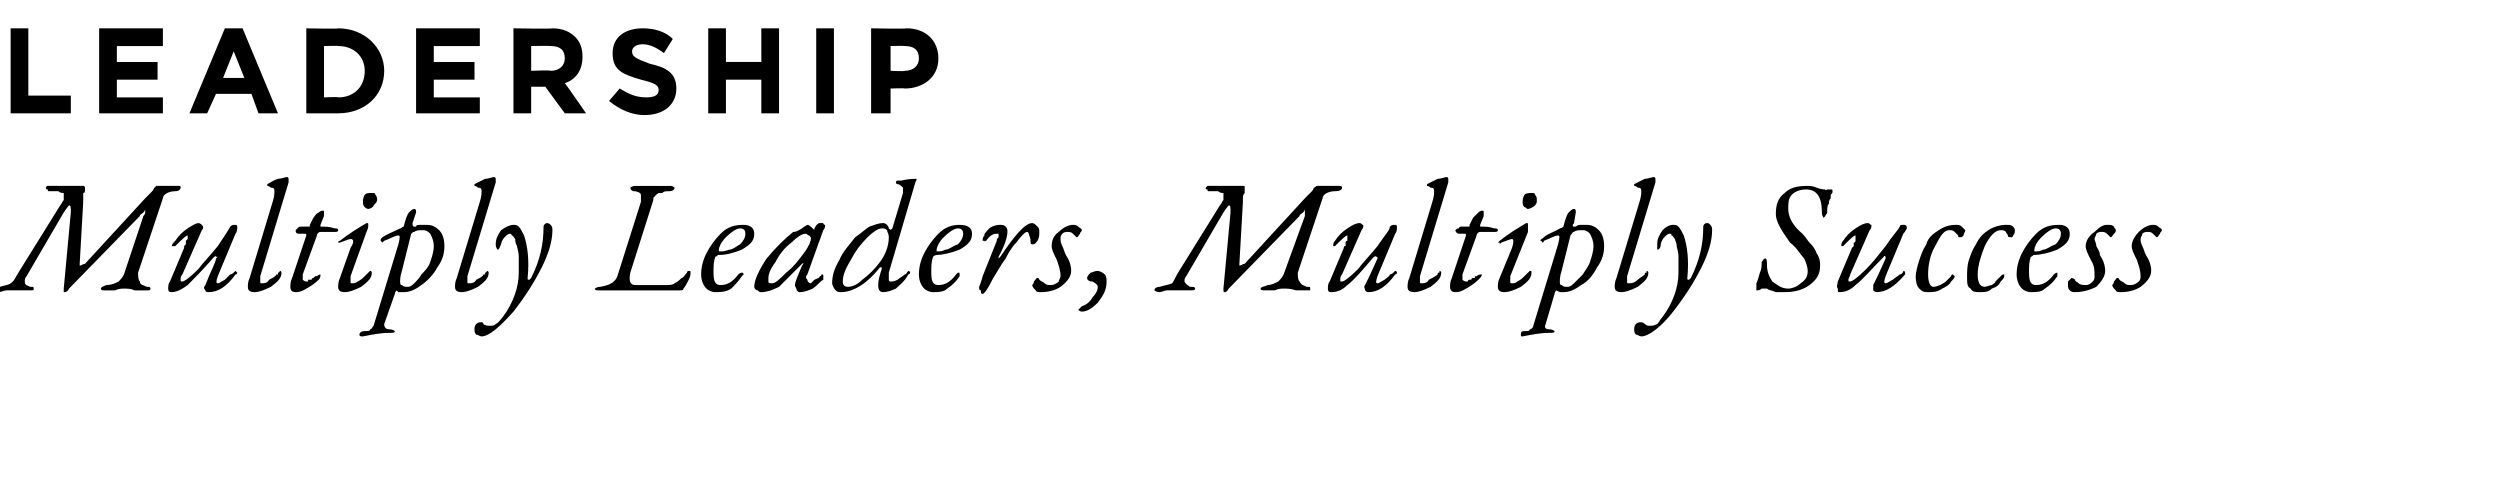
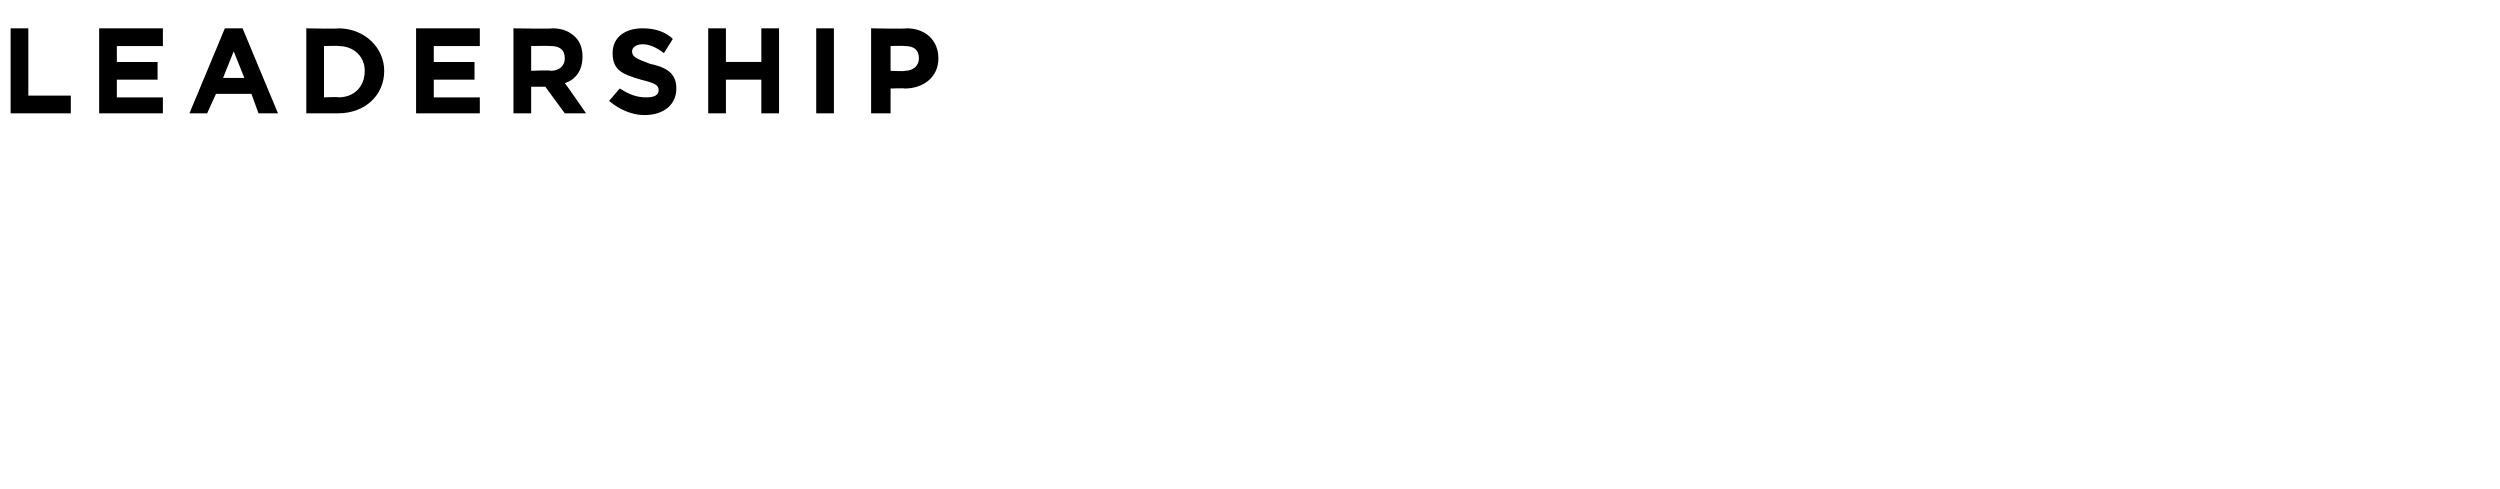
<svg xmlns="http://www.w3.org/2000/svg" version="1.1" width="141.2px" height="27.6px" viewBox="0 0 141.2 27.6">
  <desc>leadership Multiply Leaders, Multiply Success</desc>
  <defs />
  <g id="Polygon66983">
-     <path d="m9.9 10.8c-.4 0-.7.2-.7.4c0 0-1.4 4.2-1.4 4.2c0 .2 0 .4.1.5c0 .2.2.2.4.3c.1 0 .2 0 .2.1c0 0 0 .1-.1.1c0 0-.1 0-.1 0c-.2 0-.4 0-.7 0c-.2-.1-.4-.1-.6-.1c-.1 0-.3 0-.5.1c-.2 0-.4 0-.6 0c-.1 0-.2 0-.2-.1c0-.1.1-.1.3-.2c.3 0 .5-.1.7-.2c.1-.1.2-.2.3-.4c0 0 1.1-3.3 1.1-3.3c.1-.1.1-.2.1-.2c0-.1 0-.2 0-.2c0 0 0 .1-.1.2c-.1.1-.2.1-.2.2c0 0-4 4.1-4 4.1c-.1.2-.2.2-.3.2c0 0 0 0 0-.2c0 0 .4-4.3.4-4.3c0-.3 0-.4-.1-.4c0 0-.1.1-.3.4c0 0-2.1 3.6-2.1 3.6c-.1.1-.1.2-.1.3c0 .2.1.2.3.3c.2 0 .2 0 .2.1c0 .1 0 .1-.2.1c-.2 0-.3 0-.5 0c-.2 0-.4 0-.5 0c-.1 0-.2 0-.3 0c-.2 0-.3.1-.5.1c-.1 0-.2-.1-.2-.1c0-.1.1-.2.3-.2c.3-.1.5-.1.6-.2c.2-.1.3-.4.5-.7c0 0 2.3-3.7 2.3-3.7c.1-.1.1-.2.2-.3c0 0 0-.1 0-.2c0-.1 0-.1 0-.2c-.1 0-.2 0-.3-.1c-.1 0-.3 0-.5 0c-.1 0-.1 0-.1-.1c-.1 0-.1 0-.1-.1c0 0 0-.1.1-.1c.1 0 .2 0 .2 0c.1 0 .4 0 1 0c.5 0 .7 0 .8 0c0 0 .1 0 .1.1c0 0 0 .1 0 .1c0 .1 0 .2-.1.2c0 .1 0 .2 0 .3c0 .1 0 .2 0 .2c0 0-.2 3.5-.2 3.5c0 0 0 .1 0 .1c.1 0 .2-.1.3-.1c0 0 3.4-3.7 3.4-3.7c.1-.1.2-.2.3-.3c.1-.1.2-.2.2-.3c.1 0 .1-.1.1-.1c.3 0 .5 0 .8 0c.3 0 .4 0 .5 0c.1 0 .1 0 .1.1c0 .1-.1.2-.3.2c0 0 0 0 0 0zm1.7 5.3c.3-.8.6-1.3.6-1.5c.1-.1.1-.1 0-.1c0-.1 0 0-.1 0c-.6.7-1.2 1.3-1.5 1.6c-.4.3-.7.4-.9.4c-.1 0-.2 0-.2-.2c0-.1 0-.3.1-.4c0 0 .8-1.9.8-1.9c0-.1 0-.1 0-.1c.1-.1.1-.1.1-.2c0 0 0-.1 0-.1c.1-.1.1-.1.1-.1c0-.1 0-.1 0-.1c0 0 0-.1 0-.1c-.1 0-.3.2-.7.6c0 0-.1 0-.1 0c0 0-.1 0-.1 0c0-.1.1-.2.2-.3c.2-.3.4-.5.7-.7c.3-.2.5-.3.6-.3c.1 0 .2.1.2.1c.1.1.1.2 0 .3c0 0-1.1 2.5-1.1 2.5c-.1.1-.1.2-.1.3c0 .1 0 .1.1.1c.1 0 .4-.2.9-.7c.3-.4.7-.8 1.1-1.3c.4-.6.6-.9.7-1.1c.1-.1.2-.1.2-.1c.2 0 .2 0 .2.2c0 0 0 .2-.1.3c0 0-1 2.4-1 2.4c-.1.3-.1.4 0 .4c.1 0 .2-.1.4-.2c.1-.1.2-.2.3-.3c.1 0 .2-.1.3-.2c0 0 0 0 0 0c0 0 .1.1.1.1c0 0 0 .1-.1.1c-.5.7-1 1-1.5 1c-.1 0-.2 0-.2-.1c-.1-.1-.1-.2 0-.3zm4-.6c.1 0 .1 0 .1 0c0-.1 0-.1 0-.1c.1 0 .1-.1.1-.1c0 0 0 0 0 0c.1 0 .1.1.1.1c0 .3-.2.5-.6.8c-.4.2-.7.3-.9.3c-.3 0-.4-.1-.4-.3c0-.1 0-.3.1-.5c0 0 1.3-4.3 1.3-4.3c.1-.3.1-.5.1-.6c0-.1 0-.2-.2-.2c-.1-.1-.2-.1-.2-.1c0-.1 0-.1 0-.1c.2-.1.3-.2.6-.3c.2 0 .4-.1.5-.1c.1 0 .1.1.1.1c0 .1 0 .2 0 .2c0 0-1.6 5.3-1.6 5.3c0 .1 0 .2 0 .3c0 .1 0 .1.1.1c.1 0 .3 0 .4-.2c.2-.1.4-.2.4-.3zm2.5 0c0 .1 0 .2-.1.3c-.2.2-.5.4-.7.5c-.3.2-.5.2-.6.2c-.2 0-.3-.1-.3-.3c0-.1 0-.3.1-.5c0 0 .8-2.4.8-2.4c0-.1 0-.1-.1-.1c0 0-.3 0-.3 0c-.2 0-.2-.1-.2-.2c0 0 0 0 0 0c.1-.1.1-.1.1-.1c.1-.1.1-.1.2-.1c0 0 .3 0 .3 0c.1 0 .1 0 .2 0c0 0 0-.1 0-.1c0 0 .2-.4.2-.4c.1-.1.1-.2.3-.3c.1-.1.2-.1.2-.1c.1 0 .1 0 .1.1c0 .1 0 .1 0 .2c0 0-.2.5-.2.5c0 0 0 .1 0 .1c0 0 0 0 .1 0c.2 0 .4 0 .7.1c.1 0 .2 0 .2.1c0 .1-.1.1-.2.1c-.2 0-.4 0-.8 0c-.1 0-.2.1-.2.2c0 0-.8 2.2-.8 2.2c0 .1 0 .2 0 .3c0 0 .1.1.2.1c0 0 0 0 .1 0c0 0 0-.1 0-.1c.1 0 .1 0 .1 0c.1 0 .1 0 .1 0c0 0 0-.1.1-.1c0 0 0 0 0 0c0 0 .1-.1.1-.1c.1 0 .1 0 .1 0c.1-.1.2-.1.2-.1c0 0 0 0 0 0zm2.9-4.6c.1 0 .2 0 .2.1c.1.1.1.2.1.3c0 .1-.1.2-.2.3c0 .1-.2.2-.3.2c-.1 0-.2-.1-.2-.1c-.1-.1-.1-.2-.1-.3c0-.1 0-.2.1-.4c.1-.1.2-.1.4-.1zm-1.9 5.3c0-.1 0-.3.1-.5c0 0 .6-1.7.6-1.7c.2-.3.2-.5 0-.5c-.1 0-.3.1-.6.2c0 .1 0 .1 0 0c-.1 0-.1 0-.1 0c0 0 0-.1.1-.1c.5-.4 1-.7 1.5-1c.1 0 .1 0 .1.1c0 .1 0 .2-.1.4c0 0-.9 2.5-.9 2.5c0 .1 0 .2 0 .3c0 .1 0 .1.1.1c0 0 .2 0 .3-.1c.2-.1.3-.2.4-.3c.1-.1.2-.2.3-.3c0 0 0 0 0 0c0 0 .1 0 .1.1c0 .3-.2.5-.6.8c-.4.2-.7.3-.9.3c-.3 0-.4-.1-.4-.3c0 0 0 0 0 0zm5.4-2.3c0-.3-.1-.5-.2-.7c-.1-.1-.2-.2-.4-.2c-.2 0-.4 0-.5.1c-.1 0-.2.1-.2.2c0 0-.5 2-.5 2c-.1.3-.1.5-.1.6c0 .1 0 .2.1.2c.1.1.2.1.3.1c.1 0 .2 0 .4-.2c.1-.1.3-.3.4-.5c.2-.2.4-.4.5-.7c.1-.3.2-.6.2-.9zm-2.5 4.9c-.5 0-1 .1-1.5.2c-.1 0-.2 0-.2-.1c0-.1.1-.2.3-.2c.2 0 .3 0 .3-.1c.1 0 .1-.1.2-.2c0 0 1.4-4.6 1.4-4.6c.1-.4.1-.5 0-.5c0 0 0 0 0 0c-.2 0-.5.2-.8.3c-.1.1-.1.1-.1.1c-.1-.1-.1-.1-.1-.1c0-.1 0-.1.1-.2c.3-.2.6-.3 1-.5c.1 0 .1-.1.2-.1c.1-.4.2-.7.3-.8c.1-.1.2-.2.3-.2c.1 0 .1.1.1.2c0 0-.2.6-.2.6c0 .1 0 .2.1.2c0 0 0 0 .1 0c0-.1.1-.1.3-.1c.1 0 .2 0 .3 0c.3 0 .5.1.7.3c.2.2.3.5.3.9c0 .4-.1.8-.4 1.2c-.2.4-.6.8-.9 1c-.4.3-.7.4-1 .4c-.1 0-.2 0-.3 0c0 0-.1-.1-.1-.1c0 0-.1.1-.1.2c0 0-.6 1.7-.6 1.7c0 .2.1.3.3.3c.2 0 .3.1.3.1c0 .1-.1.1-.3.1c0 0 0 0 0 0zm5.3-3.3c.1 0 .1 0 .1 0c0-.1 0-.1 0-.1c.1 0 .1-.1.1-.1c0 0 0 0 0 0c.1 0 .1.1.1.1c0 .3-.2.5-.6.8c-.4.2-.7.3-.9.3c-.3 0-.4-.1-.4-.3c0-.1 0-.3.1-.5c0 0 1.3-4.3 1.3-4.3c.1-.3.1-.5.1-.6c0-.1 0-.2-.2-.2c-.1-.1-.2-.1-.2-.1c0-.1 0-.1 0-.1c.2-.1.4-.2.6-.3c.2 0 .4-.1.5-.1c.1 0 .1.1.1.1c0 .1 0 .2 0 .2c0 0-1.6 5.3-1.6 5.3c0 .1 0 .2 0 .3c0 .1 0 .1.1.1c.1 0 .3 0 .4-.2c.2-.1.4-.2.4-.3zm1.5-2.3c-.1 0-.2.1-.3.2c-.1.1-.2.3-.2.4c-.1.2-.1.3-.2.3c0 0-.1-.1-.1-.3c0-.3.1-.5.3-.8c.3-.2.5-.3.7-.3c.1 0 .2 0 .3.1c.1.1.2.3.3.5c.2.6.3 1.4.2 2.4c0 .1 0 .1.1.1c0 0 0 0 .1-.1c.5-1 .7-1.9.7-2.9c0-.1.1-.2.2-.2c0 0 .1 0 .2.1c.1.1.1.2.1.3c0 .6-.2 1.3-.6 2.1c-.4.8-.9 1.6-1.6 2.5c-.8.9-1.4 1.4-1.8 1.4c-.1 0-.2-.1-.3-.1c-.1-.1-.1-.2-.1-.3c0-.1 0-.2.1-.3c.1-.1.2-.1.3-.1c0 0 .1 0 .1.1c.1.1.3.1.4.1c.1 0 .2 0 .3-.1c.2-.1.3-.3.4-.4c.6-.8.9-1.7.9-2.5c0-.4 0-.6 0-.9c0-.3-.1-.5-.1-.6c-.1-.2-.1-.3-.1-.4c-.1-.1-.1-.2-.2-.2c0-.1-.1-.1-.1-.1zm5.1 3c.6-.1.9-.3 1-.7c0 0 1.3-4.1 1.3-4.1c0-.3 0-.4 0-.4c0-.1-.2-.2-.4-.2c-.1 0-.2-.1-.2-.2c0 0 .1-.1.3-.1c.1 0 .3 0 .5 0c.1 0 .3 0 .4 0c.1 0 .3 0 .5 0c.2 0 .4 0 .6 0c.1 0 .2.1.2.1c0 .1-.1.2-.3.2c-.2 0-.3 0-.4.1c0 0-.1 0-.2 0c-.1.1-.2.1-.2.2c-.1 0-.1.1-.1.2c0 0-1.3 4.1-1.3 4.1c-.1.5 0 .7.3.7c0 0 1.7 0 1.7 0c.2 0 .4 0 .5-.1c.2-.1.3-.2.4-.3c.1 0 .2-.2.3-.3c0-.1.1-.1.1-.1c.1 0 .1 0 .1.1c0 .1 0 .2-.1.4c-.1.2-.2.4-.3.5c0 .1-.1.1-.2.1c-.5 0-1.1 0-1.9 0c-.8 0-1.3 0-1.6 0c-.1 0-.3 0-.5 0c-.2 0-.4 0-.6 0c-.1 0-.2 0-.2-.1c0 0 .1-.1.3-.1c0 0 0 0 0 0zm6.5.3c-.2 0-.4-.1-.5-.2c-.2-.2-.3-.5-.3-.8c0-.4.1-.8.3-1.2c.2-.4.5-.8.8-1.1c.4-.4.8-.5 1.3-.5c.4 0 .6.2.6.5c0 .4-.2.6-.7.9c-.5.2-.9.3-1.3.3c-.1 0-.1.1-.2.1c-.1.3-.1.5-.1.9c0 .5.1.7.4.7c.4 0 .7-.2 1-.6c0 0 .1-.1.2-.1c0 0 .1 0 .1.1c0 0-.1.1-.1.1c-.2.3-.4.5-.6.7c-.3.2-.6.2-.9.2zm1.7-3.3c0-.2-.1-.3-.3-.3c-.2 0-.5.2-.8.5c-.3.3-.4.6-.4.7c0 .1 0 .1.1.1c.1 0 .2 0 .5-.1c.2 0 .4-.2.6-.3c.2-.2.3-.4.3-.6c0 0 0 0 0 0zm3.1 3.3c-.1 0-.1 0-.2-.1c0-.1-.1-.2-.1-.3c0-.2.2-.6.4-1.1c.1-.1.1-.2 0-.1c0 0 0 0 0 0c-.6.6-1 1-1.3 1.3c-.4.2-.7.3-1 .3c-.1 0-.1 0-.2-.1c-.1 0-.2-.1-.2-.2c0-.4.3-1 .7-1.6c.5-.6 1-1.1 1.5-1.5c.2 0 .3-.1.5-.2c.1-.1.3-.2.3-.2c.1 0 .2.1.3.2c.1.1.1.1.1 0c.1-.2.2-.3.3-.3c0 0 .1 0 .2 0c0 .1.1.1.1.1c0 .1 0 .2-.1.3c0 0-.9 2.5-.9 2.5c-.1.1-.1.2 0 .3c0 .1.1.2.2.2c0 0 .1-.1.2-.2c.2-.1.3-.1.3-.2c.1 0 .1-.1.1-.1c.1 0 .1 0 .1.1c0 0 0 .1 0 .2c-.2.1-.3.3-.6.5c-.2.1-.5.2-.7.2zm.3-3.3c-.2 0-.5.2-.8.5c-.4.3-.7.7-.9 1.1c-.3.4-.4.7-.4.9c0 .1 0 .2 0 .2c0 .1.1.1.2.1c.2 0 .4-.2.8-.6c.4-.3.7-.7 1-1.1c.3-.4.4-.7.4-.8c0-.1 0-.1-.1-.2c-.1 0-.1-.1-.2-.1zm2.1 2.7c0 .2.1.3.3.3c.2 0 .5-.1.8-.4c.4-.3.7-.6 1-1c.3-.4.5-.9.5-1.4c0-.2-.1-.3-.1-.4c-.1-.1-.2-.1-.3-.1c-.2 0-.5.2-.8.5c-.4.4-.7.8-.9 1.2c-.3.5-.5.9-.5 1.3zm2.6-.5c0 .2 0 .3 0 .4c0 .1.1.1.1.1c.1 0 .2 0 .4-.1c.1-.1.3-.2.4-.3c.1 0 .1-.1.2-.2c0 0 0 0 0 0c.1 0 .1.1.1.1c0 0 0 .1-.1.1c-.2.4-.5.6-.7.8c-.2.1-.5.2-.7.2c-.2 0-.3-.1-.3-.4c0-.3.1-.6.2-.9c0-.1 0-.1 0-.1c0 0-.1 0-.1 0c-.7.9-1.5 1.4-2.2 1.4c-.1 0-.2 0-.3-.1c-.1-.1-.2-.3-.2-.4c0-.4.1-.8.4-1.3c.2-.5.6-.9.9-1.3c.3-.2.5-.4.8-.6c.3-.1.5-.2.8-.2c0 0 .1 0 .2.1c0 0 .1.1.1.2c.1.1.1.1.2 0c0 0 .6-2 .6-2c0-.1 0-.3 0-.3c-.1-.1-.2-.2-.3-.2c-.1 0-.1-.1-.1-.1c0 0 0-.1.1-.1c0 0 .1 0 .2 0c.4-.1.7-.1.8-.1c.1 0 .1 0 0 .2c0 0-1.5 5.1-1.5 5.1zm2.5 1.1c-.2 0-.4-.1-.5-.2c-.2-.2-.3-.5-.3-.8c0-.4.1-.8.3-1.2c.2-.4.5-.8.8-1.1c.4-.4.8-.5 1.2-.5c.5 0 .7.2.7.5c0 .4-.2.6-.7.9c-.5.2-1 .3-1.3.3c-.1 0-.2.1-.2.1c-.1.3-.1.5-.1.9c0 .5.1.7.4.7c.4 0 .7-.2 1-.6c0 0 .1-.1.1-.1c.1 0 .1 0 .1.1c0 0 0 .1 0 .1c-.2.3-.4.5-.7.7c-.2.2-.5.2-.8.2zm1.7-3.3c0-.2-.1-.3-.3-.3c-.2 0-.5.2-.8.5c-.3.3-.4.6-.4.7c0 .1 0 .1 0 .1c.2 0 .3 0 .5-.1c.2 0 .4-.2.7-.3c.2-.2.3-.4.3-.6c0 0 0 0 0 0zm3 .5c-.2.2-.4.5-.6.9c-.3.4-.5.8-.7 1.1c-.3.6-.5.9-.6.9c-.1 0-.1-.1-.1-.2c-.1 0-.1-.1-.1-.2c0 0 .1-.2.2-.6c0 0 .8-2 .8-2c0-.1 0-.1.1-.2c0 0 0-.1 0-.1c0 0 0-.1 0-.1c0 0-.1 0-.1 0c-.2 0-.4.1-.6.4c-.1 0-.1.1-.1 0c0 0-.1 0-.1 0c0-.1 0-.2.1-.3c0-.1 0-.1.1-.2c.2-.3.5-.4.8-.4c.1 0 .2 0 .3.1c.1.1.1.2.1.3c0 .2-.1.7-.5 1.4c0 0 0 .1 0 .1c0 0 0 0 .1-.1c.8-1.2 1.4-1.9 1.8-1.9c.1 0 .2.1.3.2c.1.1.1.2.1.3c0 .2 0 .3-.1.5c-.1.1-.1.2-.3.2c-.1 0-.1-.1-.1-.3c-.1-.3-.1-.4-.2-.4c-.1 0-.3.2-.6.6zm3.2-1c.1 0 .2 0 .3.1c.1.1.2.1.2.2c0 .1-.1.1-.1.2c-.1.1-.1.2-.2.2c0 0-.1-.1-.2-.2c-.1-.1-.2-.1-.3-.1c-.1 0-.2 0-.3.1c-.1.1-.1.2-.1.3c0 .1 0 .2.1.4c.1.2.1.3.2.5c.2.3.3.6.3.9c0 .3-.2.6-.6.9c-.3.2-.7.3-1.1.3c-.1 0-.3 0-.3-.1c-.1-.1-.2-.2-.2-.3c0 0 .1-.1.1-.2c.1-.1.1-.2.2-.2c0 0 .1 0 .1.1c.1.1.2.1.3.2c.1.1.2.1.4.1c.1 0 .3-.1.4-.2c0-.1.1-.2.1-.3c0-.3-.1-.6-.2-.9c-.2-.4-.3-.6-.3-.8c0-.3.1-.6.4-.8c.3-.3.6-.4.8-.4zm.8 3c0-.1.1-.2.2-.3c.1 0 .2-.1.4-.1c.1 0 .3.1.4.2c.1.1.1.3.1.4c0 .5-.2.8-.5 1.2c-.3.3-.6.5-.9.5c-.1 0-.2-.1-.2-.1c0 0 .1-.1.2-.2c.3-.1.5-.3.6-.5c.2-.2.3-.4.3-.6c0-.1-.1-.2-.3-.3c-.2 0-.3-.1-.3-.2zm14-4.9c-.4 0-.7.2-.7.4c0 0-1.4 4.2-1.4 4.2c0 .2 0 .4.1.5c.1.2.2.2.4.3c.2 0 .2 0 .2.1c0 0 0 .1 0 .1c-.1 0-.2 0-.2 0c-.2 0-.4 0-.6 0c-.3-.1-.5-.1-.7-.1c-.1 0-.3 0-.5.1c-.2 0-.4 0-.5 0c-.2 0-.3 0-.3-.1c0-.1.2-.1.4-.2c.2 0 .4-.1.6-.2c.1-.1.2-.2.3-.4c0 0 1.2-3.3 1.2-3.3c0-.1 0-.2 0-.2c0-.1 0-.2 0-.2c0 0 0 .1-.1.2c-.1.1-.2.1-.2.2c0 0-4 4.1-4 4.1c-.1.2-.2.2-.2.2c-.1 0-.1 0-.1-.2c0 0 .4-4.3.4-4.3c0-.3 0-.4-.1-.4c0 0-.1.1-.3.4c0 0-2.1 3.6-2.1 3.6c-.1.1-.1.2-.1.3c.1.2.2.2.3.3c.2 0 .3 0 .3.1c0 .1-.1.1-.3.1c-.2 0-.3 0-.5 0c-.2 0-.3 0-.5 0c-.1 0-.2 0-.3 0c-.1 0-.3.1-.4.1c-.2 0-.3-.1-.3-.1c0-.1.1-.2.3-.2c.3-.1.5-.1.7-.2c.1-.1.2-.4.4-.7c0 0 2.3-3.7 2.3-3.7c.1-.1.1-.2.2-.3c0 0 0-.1 0-.2c0-.1 0-.1 0-.2c-.1 0-.2 0-.3-.1c-.1 0-.3 0-.5 0c-.1 0-.1 0-.1-.1c-.1 0-.1 0-.1-.1c0 0 .1-.1.1-.1c.1 0 .2 0 .2 0c.2 0 .5 0 1 0c.5 0 .8 0 .8 0c.1 0 .1 0 .1.1c0 0 0 .1 0 .1c0 .1 0 .2 0 .2c-.1.1-.1.2-.1.3c0 .1 0 .2 0 .2c0 0-.2 3.5-.2 3.5c0 0 0 .1 0 .1c.1 0 .2-.1.3-.1c0 0 3.4-3.7 3.4-3.7c.1-.1.2-.2.3-.3c.1-.1.2-.2.2-.3c.1 0 .1-.1.2-.1c.2 0 .5 0 .7 0c.3 0 .4 0 .5 0c.1 0 .2 0 .2.1c0 .1-.1.2-.4.2c0 0 0 0 0 0zm1.7 5.3c.4-.8.6-1.3.7-1.5c0-.1 0-.1-.1-.1c0-.1 0 0-.1 0c-.6.7-1.1 1.3-1.5 1.6c-.3.3-.6.4-.9.4c-.1 0-.2 0-.2-.2c0-.1 0-.3.1-.4c0 0 .8-1.9.8-1.9c0-.1 0-.1.1-.1c0-.1 0-.1 0-.2c0 0 0-.1.1-.1c0-.1 0-.1 0-.1c0-.1 0-.1 0-.1c0 0 0-.1 0-.1c-.1 0-.3.2-.7.6c0 0-.1 0-.1 0c0 0 0 0 0 0c0-.1 0-.2.1-.3c.2-.3.4-.5.7-.7c.3-.2.5-.3.7-.3c.1 0 .1.1.2.1c0 .1 0 .2-.1.3c0 0-1.1 2.5-1.1 2.5c-.1.1-.1.2-.1.3c0 .1 0 .1.1.1c.1 0 .4-.2.9-.7c.3-.4.7-.8 1.1-1.3c.4-.6.7-.9.7-1.1c.1-.1.2-.1.2-.1c.2 0 .2 0 .2.2c0 0 0 .2-.1.3c0 0-1 2.4-1 2.4c-.1.3-.1.4 0 .4c.1 0 .2-.1.4-.2c.1-.1.3-.2.3-.3c.1 0 .2-.1.3-.2c0 0 0 0 0 0c.1 0 .1.1.1.1c0 0 0 .1-.1.1c-.5.7-1 1-1.5 1c-.1 0-.1 0-.2-.1c0-.1-.1-.2 0-.3zm4.1-.6c0 0 0 0 0 0c0-.1 0-.1.1-.1c0 0 0-.1 0-.1c0 0 0 0 0 0c.1 0 .1.1.1.1c0 .3-.2.5-.6.8c-.4.2-.7.3-.9.3c-.3 0-.4-.1-.4-.3c0-.1 0-.3.1-.5c0 0 1.3-4.3 1.3-4.3c.1-.3.1-.5.1-.6c0-.1 0-.2-.2-.2c-.1-.1-.2-.1-.2-.1c0-.1 0-.1 0-.1c.2-.1.4-.2.6-.3c.2 0 .4-.1.5-.1c.1 0 .1.1.1.1c0 .1 0 .2 0 .2c0 0-1.6 5.3-1.6 5.3c0 .1 0 .2 0 .3c0 .1 0 .1.1.1c.1 0 .3 0 .4-.2c.2-.1.4-.2.5-.3zm2.5 0c0 .1-.1.2-.2.3c-.2.2-.5.4-.7.5c-.3.2-.5.2-.6.2c-.2 0-.3-.1-.3-.3c0-.1 0-.3.1-.5c0 0 .8-2.4.8-2.4c0-.1 0-.1-.1-.1c0 0-.3 0-.3 0c-.1 0-.2-.1-.2-.2c0 0 0 0 0 0c.1-.1.1-.1.2-.1c0-.1.1-.1.1-.1c0 0 .3 0 .3 0c.1 0 .1 0 .2 0c0 0 0-.1 0-.1c0 0 .2-.4.2-.4c.1-.1.2-.2.3-.3c.1-.1.2-.1.2-.1c.1 0 .1 0 .1.1c0 .1 0 .1 0 .2c0 0-.2.5-.2.5c0 0 0 .1 0 .1c0 0 .1 0 .1 0c.2 0 .4 0 .7.1c.1 0 .2 0 .2.1c0 .1-.1.1-.2.1c-.2 0-.4 0-.8 0c-.1 0-.2.1-.2.2c0 0-.8 2.2-.8 2.2c0 .1 0 .2 0 .3c0 0 .1.1.2.1c0 0 0 0 .1 0c0 0 0-.1.1-.1c0 0 0 0 0 0c.1 0 .1 0 .1 0c0 0 0-.1.1-.1c0 0 0 0 .1 0c0 0 0-.1 0-.1c.1 0 .1 0 .1 0c.1-.1.2-.1.3-.1c0 0 0 0 0 0zm2.8-4.6c.1 0 .2 0 .2.1c.1.1.1.2.1.3c0 .1 0 .2-.1.3c-.1.1-.3.2-.4.2c-.1 0-.1-.1-.2-.1c-.1-.1-.1-.2-.1-.3c0-.1 0-.2.1-.4c.1-.1.3-.1.4-.1zm-1.9 5.3c0-.1 0-.3.1-.5c0 0 .7-1.7.7-1.7c.1-.3.1-.5 0-.5c-.1 0-.3.1-.6.2c-.1.1-.1.1-.1 0c-.1 0-.1 0-.1 0c0 0 .1-.1.1-.1c.5-.4 1-.7 1.5-1c.1 0 .1 0 .1.1c0 .1 0 .2 0 .4c0 0-1 2.5-1 2.5c0 .1 0 .2 0 .3c0 .1 0 .1.1.1c.1 0 .2 0 .3-.1c.2-.1.3-.2.4-.3c.1-.1.2-.2.3-.3c0 0 0 0 0 0c.1 0 .1 0 .1.1c0 .3-.2.5-.6.8c-.4.2-.7.3-.9.3c-.3 0-.4-.1-.4-.3c0 0 0 0 0 0zm5.4-2.3c0-.3-.1-.5-.2-.7c-.1-.1-.2-.2-.4-.2c-.2 0-.4 0-.5.1c-.1 0-.1.1-.2.2c0 0-.5 2-.5 2c-.1.3-.1.5-.1.6c0 .1 0 .2.1.2c.1.1.2.1.3.1c.1 0 .2 0 .4-.2c.1-.1.3-.3.5-.5c.1-.2.3-.4.4-.7c.1-.3.2-.6.2-.9zm-2.5 4.9c-.5 0-1 .1-1.5.2c-.1 0-.1 0-.1-.1c0-.1 0-.2.2-.2c.2 0 .3 0 .3-.1c.1 0 .2-.1.2-.2c0 0 1.4-4.6 1.4-4.6c.1-.4.1-.5 0-.5c0 0 0 0 0 0c-.2 0-.5.2-.8.3c0 .1-.1.1-.1.1c0-.1-.1-.1-.1-.1c0-.1.1-.1.2-.2c.2-.2.6-.3.9-.5c.1 0 .2-.1.2-.1c.1-.4.2-.7.3-.8c.1-.1.2-.2.3-.2c.1 0 .1.1.1.2c0 0-.1.6-.1.6c-.1.1-.1.2 0 .2c0 0 0 0 .1 0c.1-.1.2-.1.3-.1c.1 0 .2 0 .3 0c.3 0 .5.1.7.3c.2.2.3.5.3.9c0 .4-.1.8-.4 1.2c-.2.4-.5.8-.9 1c-.4.3-.7.4-1 .4c-.1 0-.2 0-.2 0c0 0-.2-.1-.2-.1c0 0-.1.1-.1.2c0 0-.5 1.7-.5 1.7c-.1.2 0 .3.2.3c.2 0 .3.1.3.1c0 .1-.1.1-.3.1c0 0 0 0 0 0zm5.4-3.3c0 0 0 0 0 0c0-.1 0-.1.1-.1c0 0 0-.1 0-.1c0 0 0 0 0 0c.1 0 .1.1.1.1c0 .3-.2.5-.6.8c-.4.2-.7.3-.9.3c-.3 0-.4-.1-.4-.3c0-.1 0-.3.1-.5c0 0 1.3-4.3 1.3-4.3c.1-.3.1-.5.1-.6c0-.1 0-.2-.2-.2c-.1-.1-.2-.1-.2-.1c0-.1 0-.1 0-.1c.2-.1.4-.2.6-.3c.2 0 .4-.1.5-.1c.1 0 .1.1.1.1c0 .1 0 .2 0 .2c0 0-1.6 5.3-1.6 5.3c0 .1 0 .2 0 .3c0 .1 0 .1.1.1c.1 0 .3 0 .5-.2c.1-.1.3-.2.4-.3zm1.4-2.3c-.1 0-.2.1-.3.2c-.1.1-.2.3-.2.4c0 .2-.1.3-.2.3c0 0 0-.1 0-.3c0-.3.1-.5.3-.8c.2-.2.4-.3.6-.3c.1 0 .2 0 .3.1c.1.1.2.3.3.5c.2.6.3 1.4.2 2.4c0 .1 0 .1.1.1c0 0 0 0 .1-.1c.5-1 .7-1.9.7-2.9c0-.1.1-.2.2-.2c.1 0 .1 0 .2.1c.1.1.1.2.1.3c0 .6-.2 1.3-.6 2.1c-.4.8-.9 1.6-1.6 2.5c-.7.9-1.4 1.4-1.8 1.4c-.1 0-.2-.1-.3-.1c-.1-.1-.1-.2-.1-.3c0-.1 0-.2.1-.3c.1-.1.2-.1.3-.1c0 0 .1 0 .2.1c.1.1.2.1.3.1c.1 0 .2 0 .4-.1c.1-.1.2-.3.3-.4c.6-.8.9-1.7.9-2.5c0-.4 0-.6 0-.9c0-.3-.1-.5-.1-.6c0-.2-.1-.3-.1-.4c-.1-.1-.1-.2-.2-.2c0-.1 0-.1-.1-.1zm6.7 3.1c.2 0 .5-.1.7-.3c.3-.2.4-.4.4-.7c0-.2-.1-.5-.2-.7c-.2-.2-.4-.6-.8-.9c-.5-.7-.8-1.2-.8-1.6c0-.5.1-.9.5-1.2c.3-.3.7-.4 1.3-.4c.1 0 .3 0 .5.1c.3.1.4.1.5.1c0 .1.1 0 .1 0c.1 0 .2 0 .2 0c.1 0 .1 0 .1.1c0 0 0 0 0 0c0 .1 0 .1-.1.2c0 0 0 .1 0 .2c-.1.1-.1.2-.1.3c-.1.1-.1.3-.1.5c0 .1-.1.1-.1.2c0 0-.1.1-.1.1c0 0-.1-.1-.1-.3c0-.9-.3-1.3-.9-1.3c-.3 0-.6.1-.8.3c-.2.2-.2.5-.2.8c0 .4.2.9.8 1.4c.2.2.3.4.4.5c.1.1.3.3.4.6c.2.3.2.5.2.7c0 .5-.2.8-.6 1.1c-.4.3-.9.4-1.4.4c-.2 0-.4 0-.5 0c-.2-.1-.4-.1-.5-.2c-.1 0-.1 0-.2 0c0 0-.1 0-.1 0c-.1.1-.2.1-.3.1c0 0 0-.1 0-.2c0 0 0-.1 0-.2c.1-.2.1-.3.2-.6c.1-.2.1-.4.1-.6c.1-.1.1-.2.2-.2c.1 0 .1.2.1.4c0 .3.1.6.3.9c.3.2.5.4.9.4zm4.8-.2c.4-.8.6-1.3.7-1.5c0-.1 0-.1 0-.1c-.1-.1-.1 0-.1 0c-.7.7-1.2 1.3-1.6 1.6c-.3.3-.6.4-.9.4c-.1 0-.1 0-.1-.2c-.1-.1 0-.3 0-.4c0 0 .8-1.9.8-1.9c.1-.1.1-.1.1-.1c0-.1 0-.1 0-.2c.1 0 .1-.1.1-.1c0-.1 0-.1 0-.1c0-.1 0-.1 0-.1c0 0 0-.1 0-.1c-.1 0-.3.2-.7.6c0 0 0 0-.1 0c0 0 0 0 0 0c0-.1 0-.2.1-.3c.2-.3.4-.5.7-.7c.3-.2.5-.3.7-.3c.1 0 .1.1.2.1c0 .1 0 .2-.1.3c0 0-1.1 2.5-1.1 2.5c0 .1-.1.2-.1.3c0 .1 0 .1.1.1c.1 0 .4-.2.9-.7c.4-.4.7-.8 1.1-1.3c.4-.6.7-.9.8-1.1c0-.1.1-.1.2-.1c.1 0 .2 0 .2.2c0 0-.1.2-.2.3c0 0-1 2.4-1 2.4c-.1.3-.1.4 0 .4c.1 0 .2-.1.4-.2c.1-.1.3-.2.4-.3c.1 0 .2-.1.2-.2c0 0 0 0 0 0c.1 0 .1.1.1.1c0 0 0 .1 0 .1c-.6.7-1.1 1-1.6 1c0 0-.1 0-.2-.1c0-.1 0-.2 0-.3zm4.7-3.4c.1 0 .2 0 .3.1c.1.1.2.2.2.2c0 .1-.1.2-.1.3c-.1.1-.1.1-.2.1c-.1 0-.1 0-.1-.1c-.1-.1-.1-.1-.2-.2c-.1-.1-.2-.1-.3-.1c-.3 0-.5.3-.8.9c-.3.5-.4 1.1-.4 1.6c0 .4.1.7.3.7c.2 0 .3-.1.4-.1c.1-.1.2-.1.3-.2c.1-.1.2-.2.3-.3c0-.1.1-.1.1-.1c0 0 .1.1.1.1c0 .1-.1.2-.2.3c-.1.2-.3.3-.5.4c-.3.2-.5.2-.8.2c-.2 0-.3 0-.5-.2c-.1-.1-.2-.3-.2-.7c0-.2.1-.6.2-.9c.1-.3.2-.6.4-.9c.1-.4.4-.6.7-.8c.3-.2.6-.3 1-.3c0 0 0 0 0 0zm2.8 0c.2 0 .3 0 .4.1c.1.1.1.2.1.2c0 .1 0 .2-.1.3c0 .1-.1.1-.1.1c-.1 0-.2 0-.2-.1c0-.1-.1-.1-.1-.2c-.1-.1-.2-.1-.3-.1c-.3 0-.6.3-.9.9c-.2.5-.4 1.1-.4 1.6c0 .4.1.7.4.7c.1 0 .3-.1.4-.1c.1-.1.2-.1.2-.2c.1-.1.2-.2.3-.3c.1-.1.1-.1.2-.1c0 0 0 .1 0 .1c0 .1-.1.2-.2.3c-.1.2-.2.3-.5.4c-.2.2-.4.2-.7.2c-.2 0-.4 0-.5-.2c-.2-.1-.2-.3-.2-.7c0-.2 0-.6.1-.9c.1-.3.2-.6.4-.9c.2-.4.4-.6.7-.8c.3-.2.7-.3 1-.3c0 0 0 0 0 0zm1.4 3.8c-.2 0-.4-.1-.5-.2c-.2-.2-.3-.5-.3-.8c0-.4.1-.8.3-1.2c.2-.4.5-.8.8-1.1c.4-.4.8-.5 1.3-.5c.4 0 .6.2.6.5c0 .4-.2.6-.7.9c-.5.2-1 .3-1.3.3c-.1 0-.1.1-.2.1c-.1.3-.1.5-.1.9c0 .5.1.7.4.7c.4 0 .7-.2 1-.6c0 0 .1-.1.2-.1c0 0 0 0 0 .1c0 0 0 .1 0 .1c-.2.3-.4.5-.7.7c-.2.2-.5.2-.8.2zm1.7-3.3c0-.2-.1-.3-.3-.3c-.2 0-.5.2-.8.5c-.3.3-.4.6-.4.7c0 .1 0 .1 0 .1c.2 0 .3 0 .5-.1c.2 0 .4-.2.7-.3c.2-.2.3-.4.3-.6c0 0 0 0 0 0zm2.6-.5c.2 0 .3 0 .4.1c0 .1.1.1.1.2c0 .1 0 .1-.1.2c-.1.1-.1.2-.2.2c0 0-.1-.1-.2-.2c-.1-.1-.2-.1-.3-.1c-.1 0-.2 0-.3.1c0 .1-.1.2-.1.3c0 .1.1.2.1.4c.1.2.2.3.2.5c.2.3.3.6.3.9c0 .3-.2.6-.5.9c-.4.2-.8.3-1.2.3c-.1 0-.2 0-.3-.1c-.1-.1-.1-.2-.1-.3c0 0 0-.1 0-.2c.1-.1.2-.2.2-.2c0 0 .1 0 .2.1c0 .1.1.1.2.2c.1.1.3.1.4.1c.2 0 .3-.1.4-.2c.1-.1.1-.2.1-.3c0-.3 0-.6-.2-.9c-.2-.4-.3-.6-.3-.8c0-.3.2-.6.5-.8c.3-.3.5-.4.7-.4zm2.6 0c.1 0 .2 0 .3.1c.1.1.2.1.2.2c0 .1-.1.1-.1.2c-.1.1-.1.2-.2.2c0 0-.1-.1-.2-.2c-.1-.1-.2-.1-.3-.1c-.1 0-.2 0-.3.1c0 .1-.1.2-.1.3c0 .1 0 .2.1.4c.1.2.1.3.2.5c.2.3.3.6.3.9c0 .3-.2.6-.6.9c-.3.2-.7.3-1.1.3c-.1 0-.3 0-.3-.1c-.1-.1-.2-.2-.2-.3c0 0 .1-.1.1-.2c.1-.1.1-.2.2-.2c0 0 .1 0 .1.1c.1.1.2.1.3.2c.1.1.2.1.4.1c.1 0 .3-.1.4-.2c.1-.1.1-.2.1-.3c0-.3-.1-.6-.2-.9c-.2-.4-.3-.6-.3-.8c0-.3.2-.6.4-.8c.3-.3.6-.4.8-.4z" stroke="none" fill="#000" />
-   </g>
+     </g>
  <g id="Polygon66982">
    <path d="m.6 1.6l1 0l0 3.8l2.4 0l0 1l-3.4 0l0-4.8zm5 0l3.6 0l0 1l-2.6 0l0 .9l2.3 0l0 1l-2.3 0l0 1l2.6 0l0 .9l-3.6 0l0-4.8zm7.1 0l1 0l2 4.8l-1.1 0l-.4-1.1l-2 0l-.5 1.1l-1 0l2-4.8zm1.1 2.8l-.6-1.5l-.6 1.5l1.2 0zm3.5-2.8c0 0 1.85.04 1.8 0c1.5 0 2.6 1.1 2.6 2.4c0 0 0 0 0 0c0 1.4-1.1 2.4-2.6 2.4c.05 0-1.8 0-1.8 0l0-4.8zm1 1l0 2.9c0 0 .85-.04.8 0c.9 0 1.5-.6 1.5-1.5c0 0 0 0 0 0c0-.8-.6-1.4-1.5-1.4c.05-.02-.8 0-.8 0zm5.2-1l3.6 0l0 1l-2.6 0l0 .9l2.3 0l0 1l-2.3 0l0 1l2.6 0l0 .9l-3.6 0l0-4.8zm5.5 0c0 0 2.15.04 2.2 0c.6 0 1 .2 1.3.5c.3.3.4.7.4 1.1c0 0 0 0 0 0c0 .8-.4 1.3-1 1.5c.03 0 1.2 1.7 1.2 1.7l-1.2 0l-1.1-1.5l-.8 0l0 1.5l-1 0l0-4.8zm2.1 2.4c.5 0 .8-.3.8-.7c0 0 0 0 0 0c0-.5-.3-.7-.8-.7c-.03-.02-1.1 0-1.1 0l0 1.4c0 0 1.09-.05 1.1 0zm3.3 1.7c0 0 .6-.7.6-.7c.5.3.9.5 1.5.5c.4 0 .7-.1.7-.4c0 0 0 0 0 0c0-.3-.2-.4-1-.6c-1-.3-1.6-.5-1.6-1.5c0 0 0 0 0 0c0-.9.7-1.4 1.7-1.4c.7 0 1.3.2 1.7.6c0 0-.5.8-.5.8c-.4-.3-.8-.5-1.2-.5c-.4 0-.6.2-.6.4c0 0 0 0 0 0c0 .3.2.4 1 .7c.9.2 1.5.5 1.5 1.4c0 0 0 0 0 0c0 .9-.7 1.5-1.8 1.5c-.7 0-1.4-.3-2-.8zm5.6-4.1l1 0l0 1.9l2 0l0-1.9l1 0l0 4.8l-1 0l0-1.9l-2 0l0 1.9l-1 0l0-4.8zm6.1 0l1 0l0 4.8l-1 0l0-4.8zm3.1 0c0 0 1.96.04 2 0c1.1 0 1.8.7 1.8 1.7c0 0 0 0 0 0c0 1.1-.9 1.7-1.9 1.7c-.04-.03-.8 0-.8 0l0 1.4l-1.1 0l0-4.8zm1.9 2.4c.5 0 .8-.3.8-.7c0 0 0 0 0 0c0-.5-.3-.7-.8-.7c-.03-.02-.8 0-.8 0l0 1.4c0 0 .79.04.8 0z" stroke="none" fill="#000" />
  </g>
</svg>